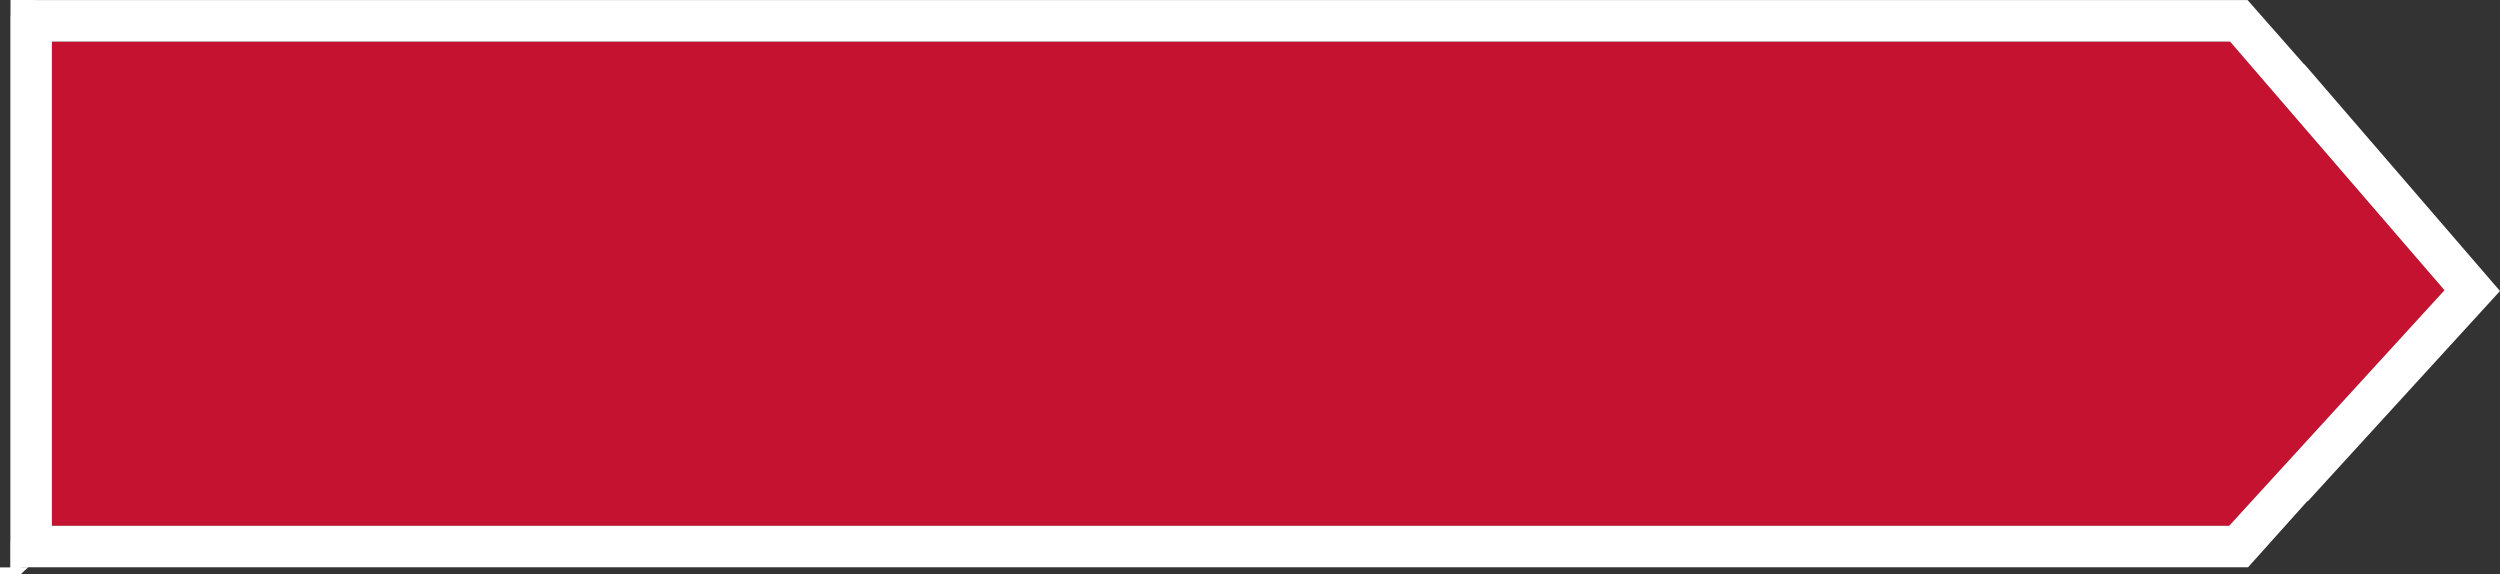
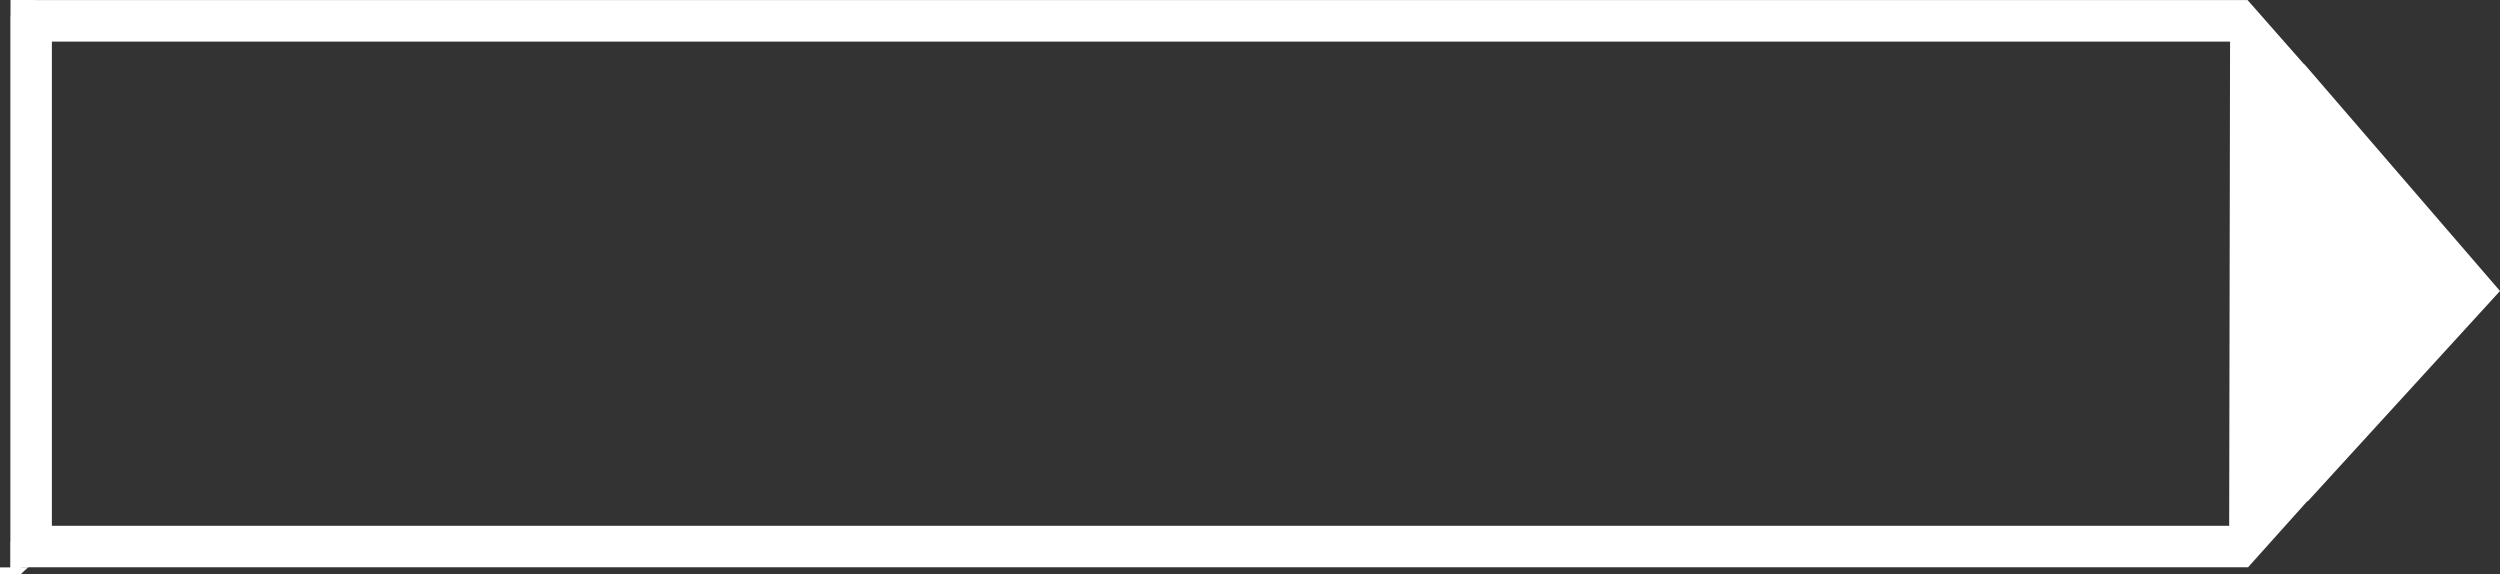
<svg xmlns="http://www.w3.org/2000/svg" version="1.1" x="0px" y="0px" width="637.996px" height="146.535px" viewBox="0 0 637.996 146.535" style="enable-background:new 0 0 637.996 146.535;" xml:space="preserve">
  <rect x="0" y="0" width="637.996" height="146.535" fill="#333333" stroke="none" />
  <style type="text/css">
	.st0{fill:#C41230;}
	.st1{fill:#FFFFFF;}
</style>
  <defs>
</defs>
  <g>
-     <polygon class="st0" points="569.107,10.611 13.239,10.611 13.239,134.178 568.883,134.178 623.831,74.061  " />
    <g>
-       <path class="st1" d="M588.052,16.46l-14.472-16.44H8.909V0h-6.23v3.996H2.648v134.164l-0.031-0.036v6.667H0v1.744h1.932    c-0.129,0,0.031,0,0.685,0c0.997,0,2.679,0,2.679,0s1.994-1.932,1.994-1.744H5.296v-0.022h568.401l15.182-16.934l0.063,0.098    l49.054-53.671l-49.942-57.904L588.052,16.46z M568.883,134.178H13.239V10.611h555.868l54.724,63.45L568.883,134.178z" />
+       <path class="st1" d="M588.052,16.46l-14.472-16.44H8.909V0h-6.23v3.996H2.648v134.164l-0.031-0.036v6.667H0v1.744h1.932    c-0.129,0,0.031,0,0.685,0c0.997,0,2.679,0,2.679,0s1.994-1.932,1.994-1.744H5.296v-0.022h568.401l15.182-16.934l0.063,0.098    l49.054-53.671l-49.942-57.904L588.052,16.46z M568.883,134.178H13.239V10.611h555.868L568.883,134.178z" />
    </g>
  </g>
</svg>